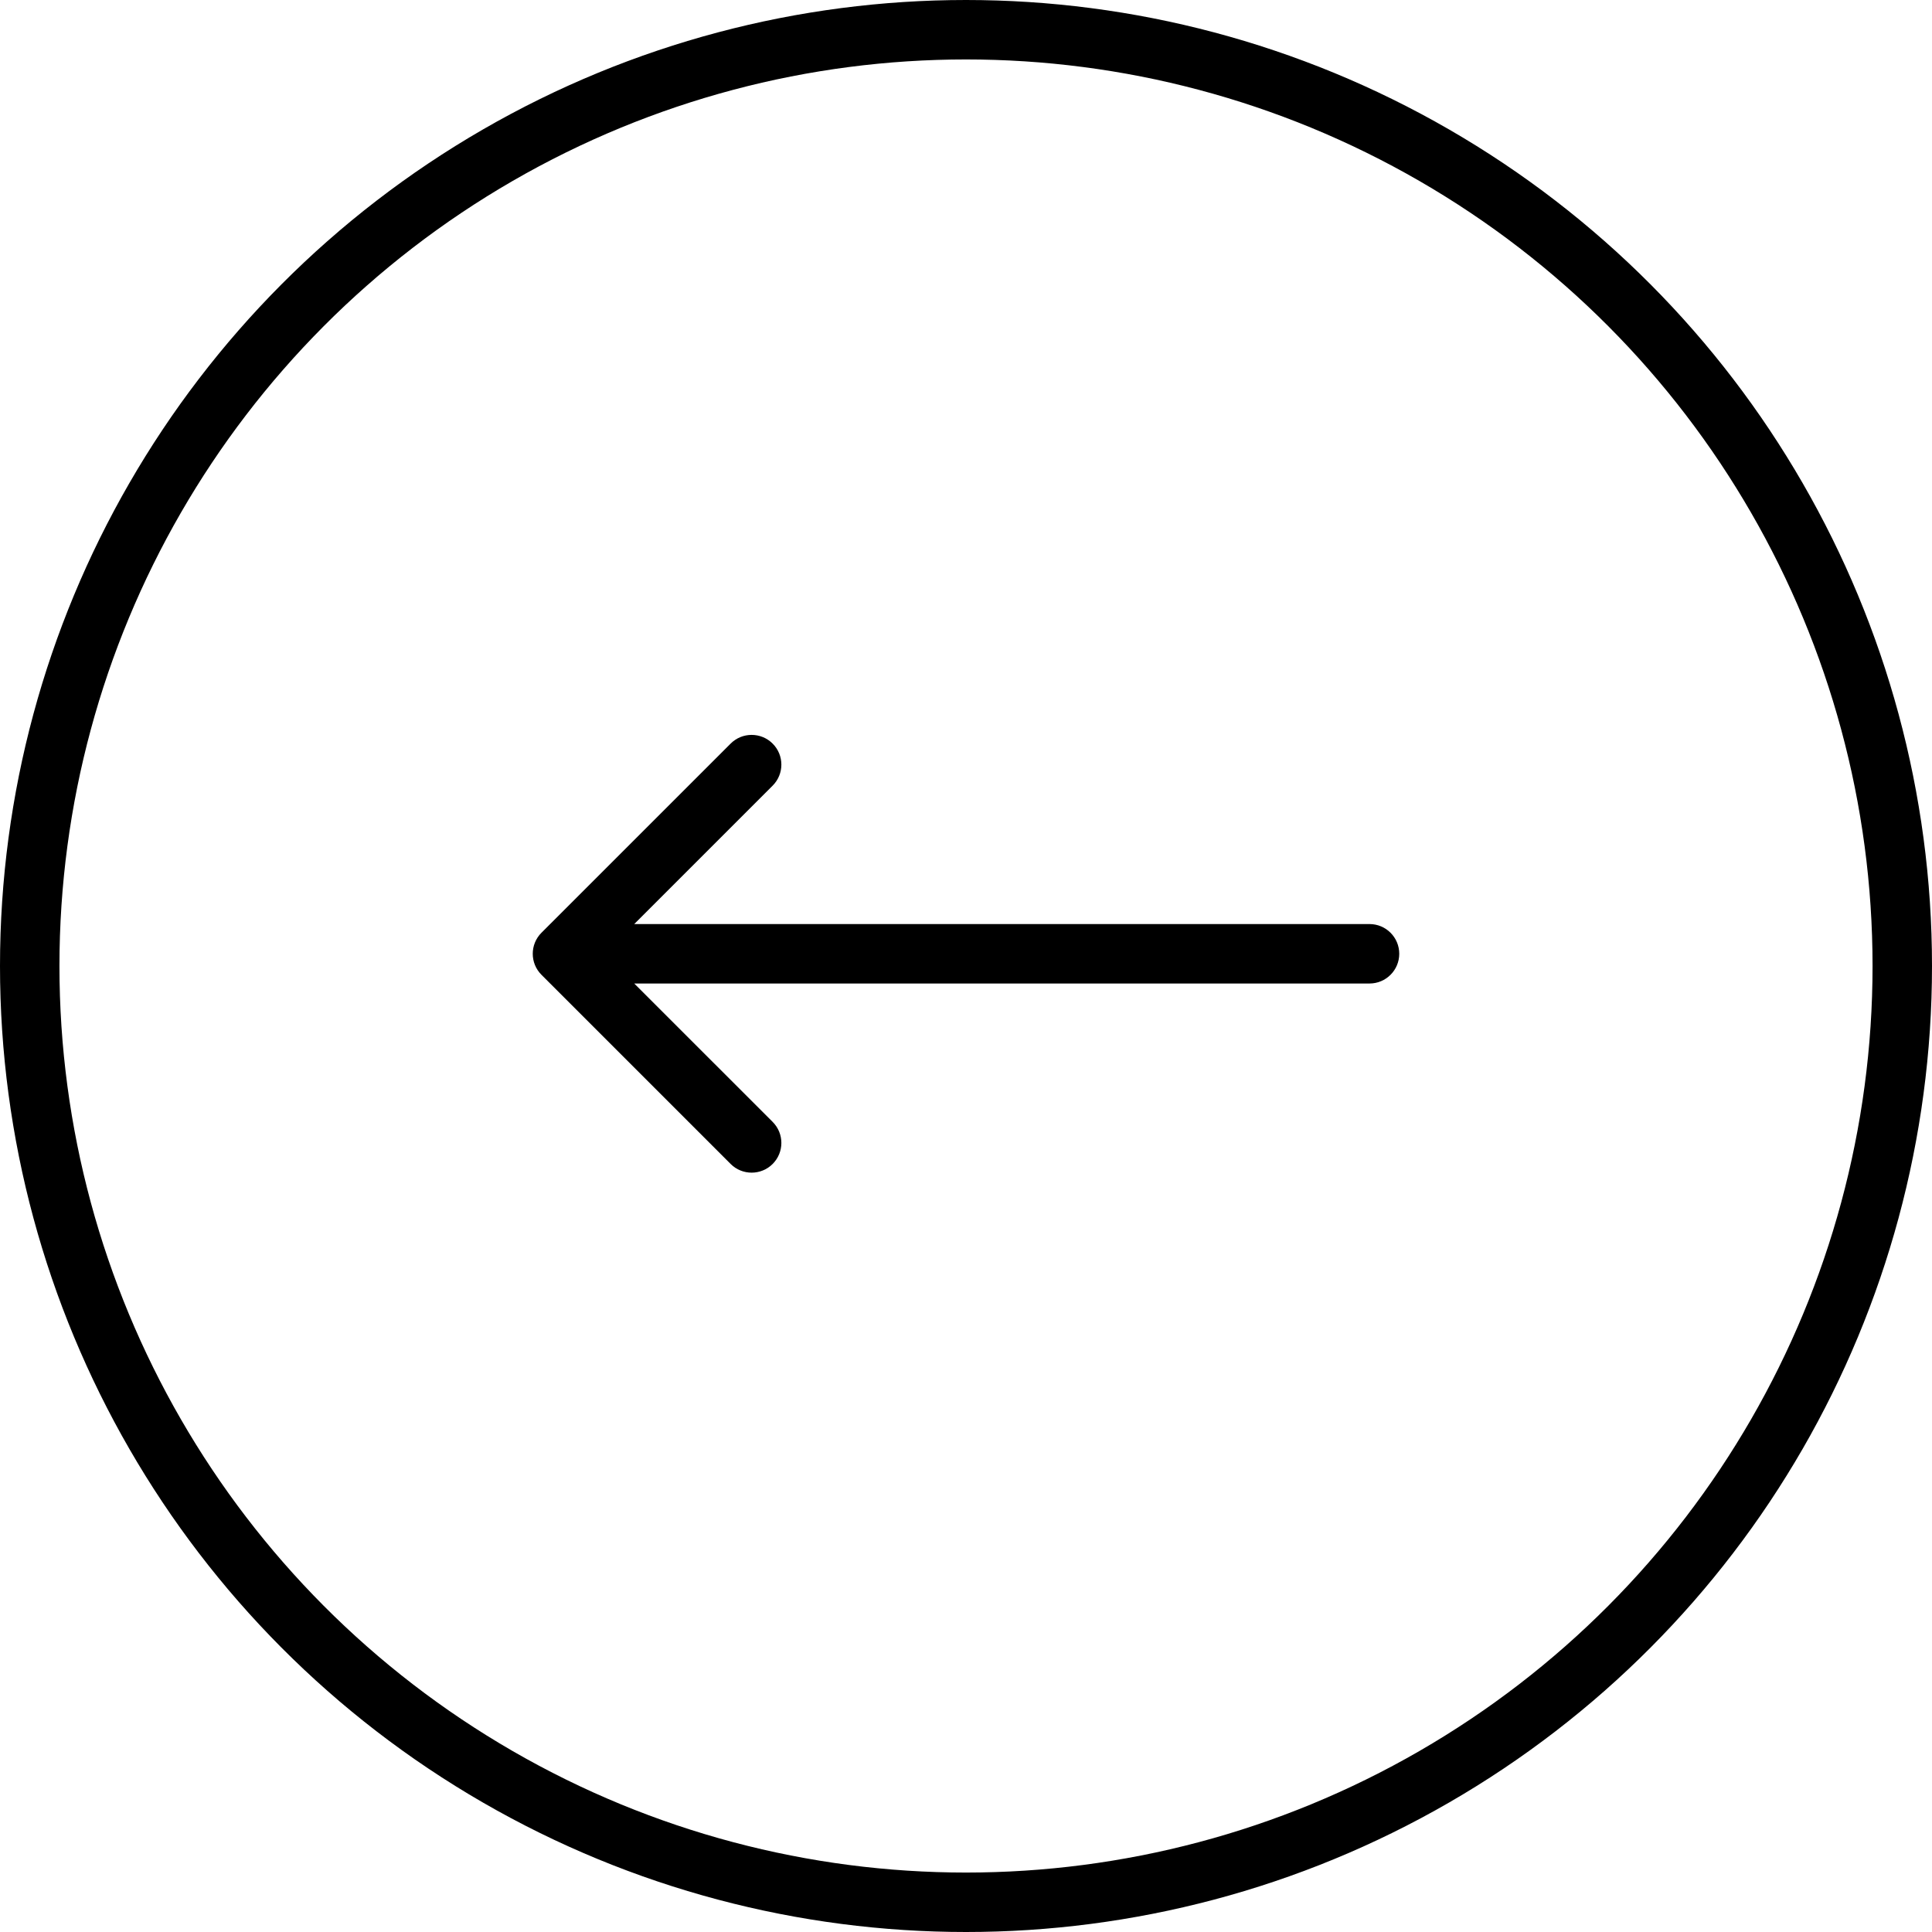
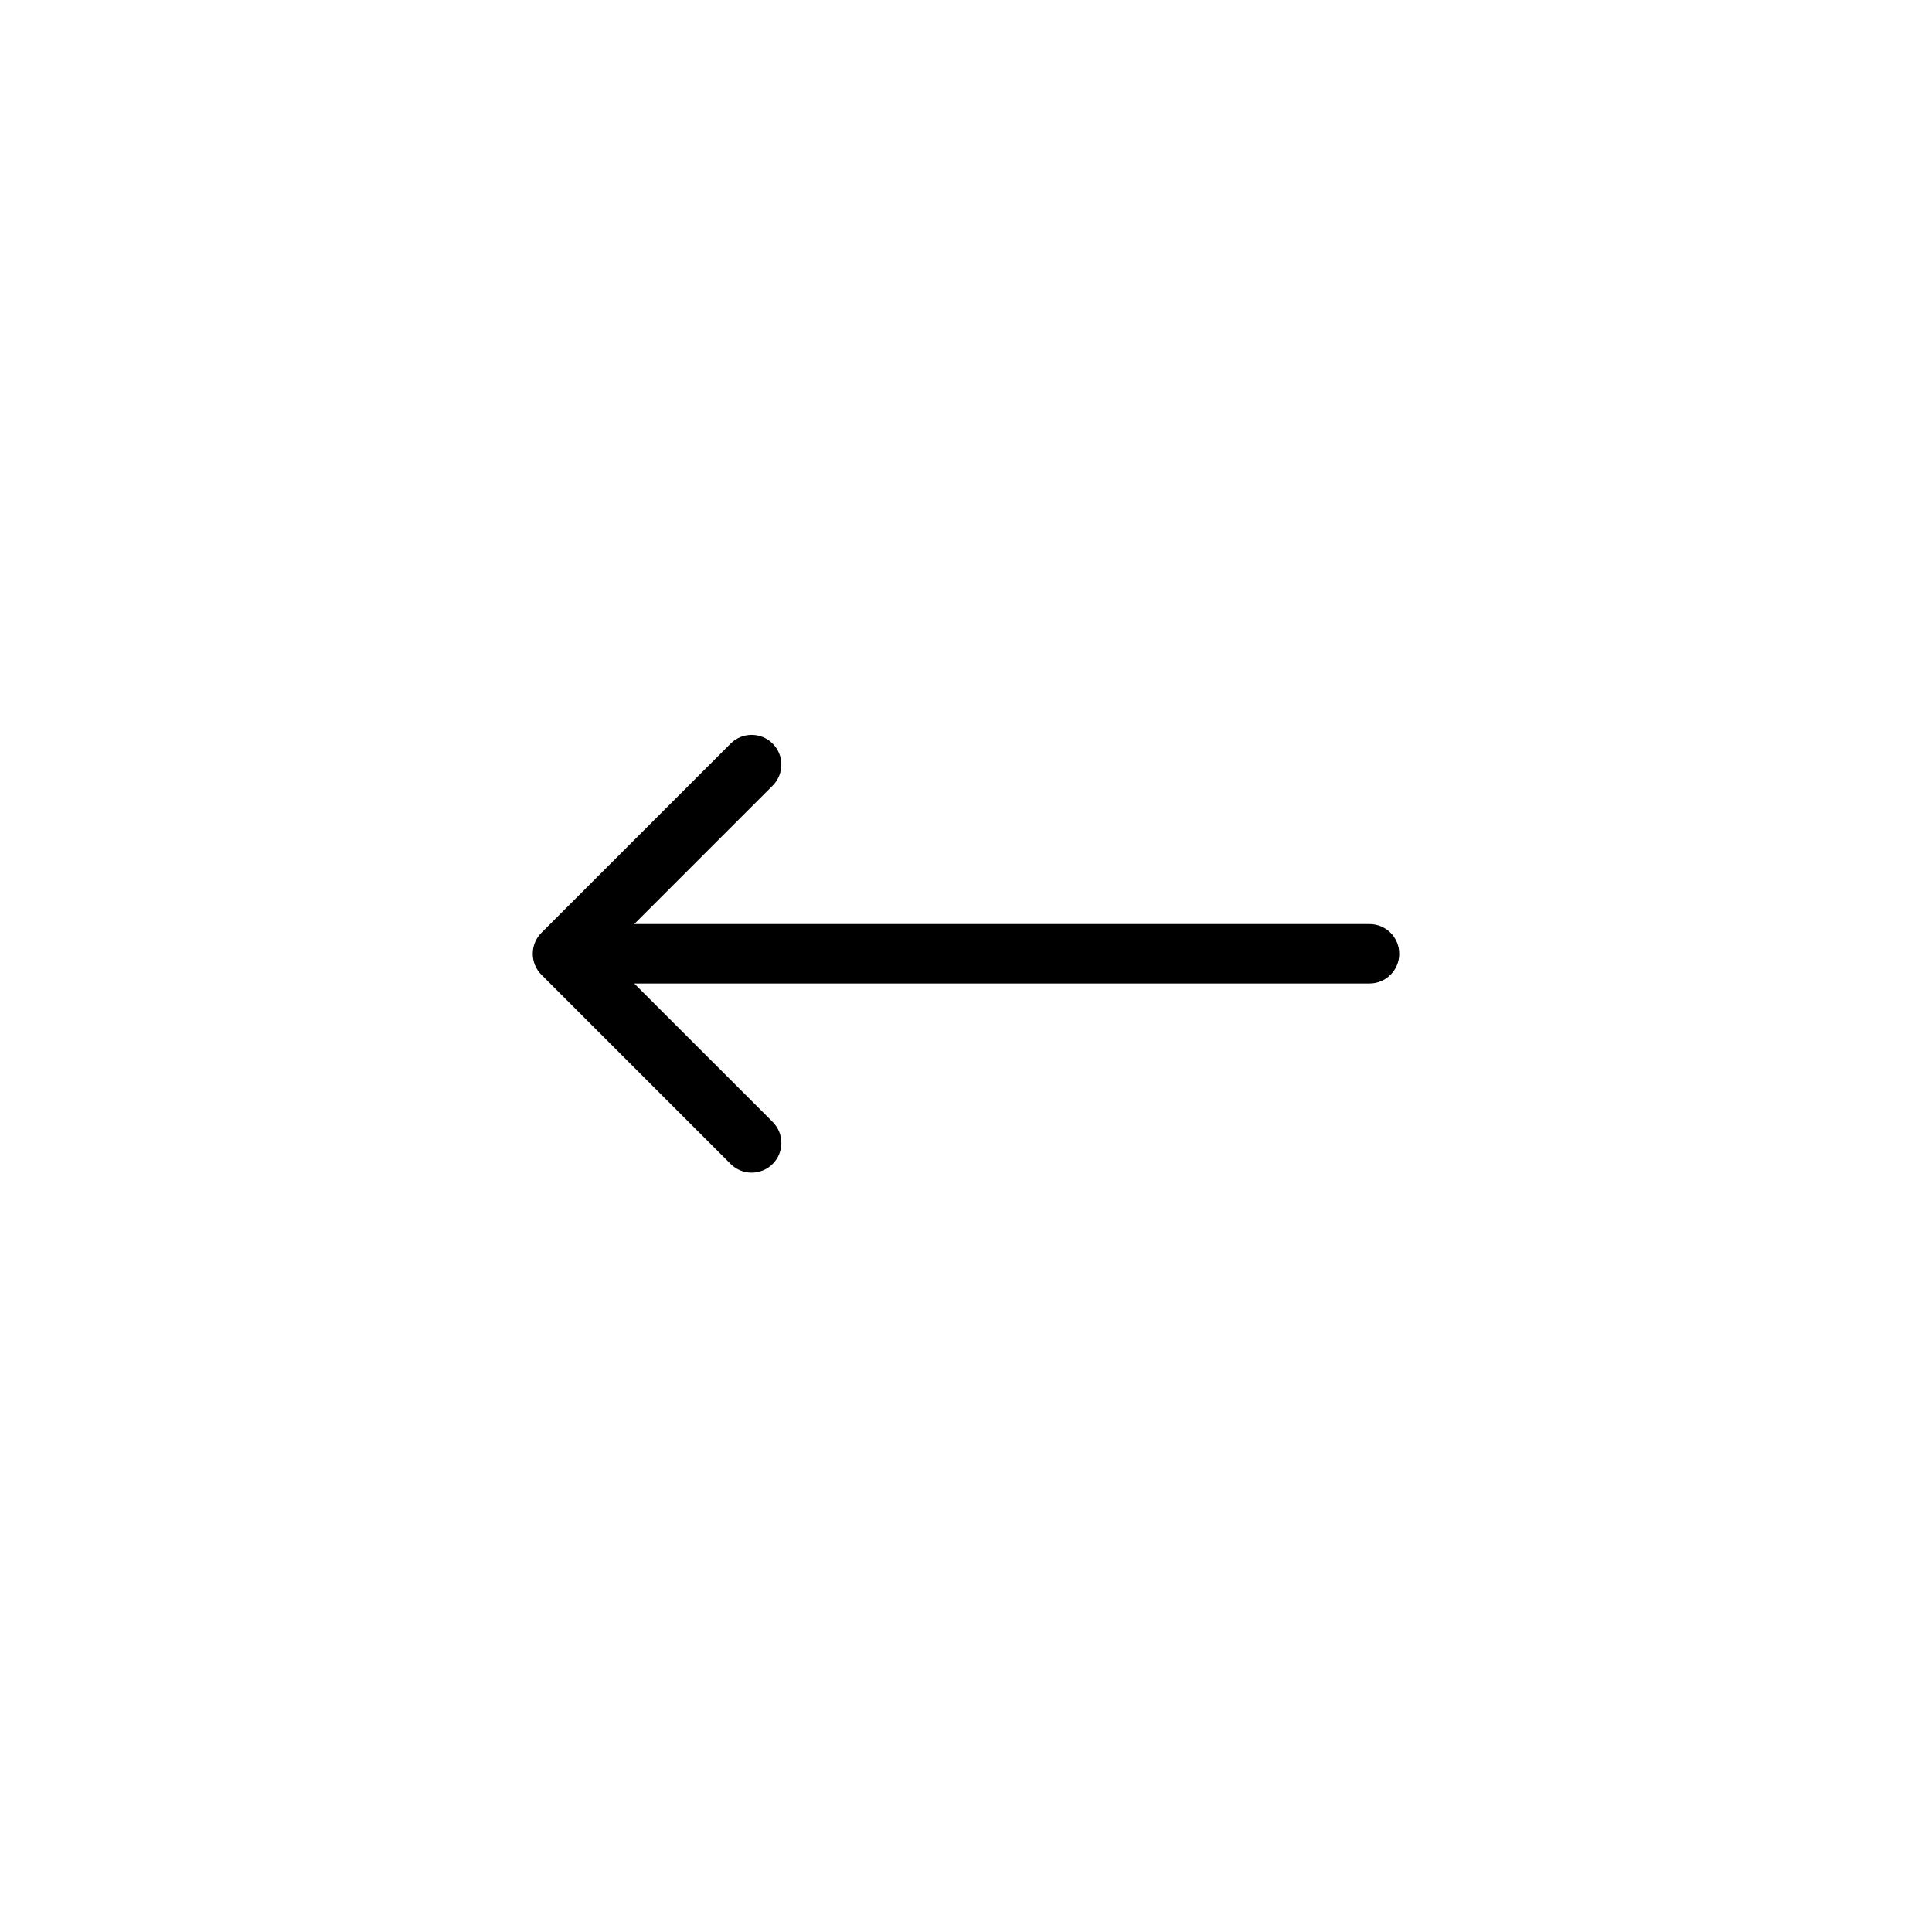
<svg xmlns="http://www.w3.org/2000/svg" width="65" height="65" viewBox="0 0 65 65" fill="none">
-   <circle cx="32.5" cy="32.5" r="31.5" transform="rotate(-180 32.5 32.5)" stroke="black" stroke-width="2" />
  <path d="M46.076 33.089C46.628 33.089 47.076 32.641 47.076 32.089C47.076 31.536 46.628 31.089 46.076 31.089L46.076 33.089ZM18.217 31.381C17.826 31.772 17.826 32.405 18.217 32.796L24.581 39.16C24.971 39.55 25.605 39.55 25.995 39.16C26.386 38.769 26.386 38.136 25.995 37.745L20.338 32.089L25.995 26.432C26.386 26.041 26.386 25.408 25.995 25.018C25.605 24.627 24.971 24.627 24.581 25.018L18.217 31.381ZM46.076 31.089L18.924 31.089L18.924 33.089L46.076 33.089L46.076 31.089Z" fill="black" />
</svg>